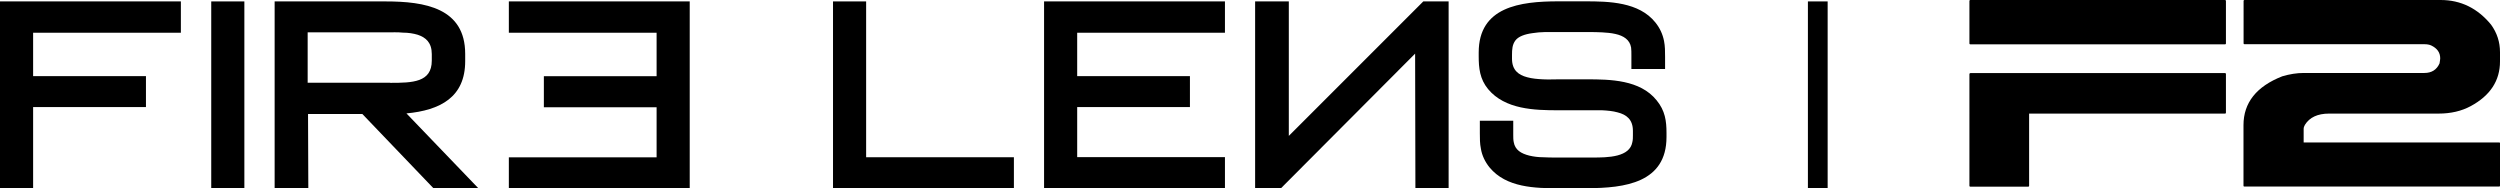
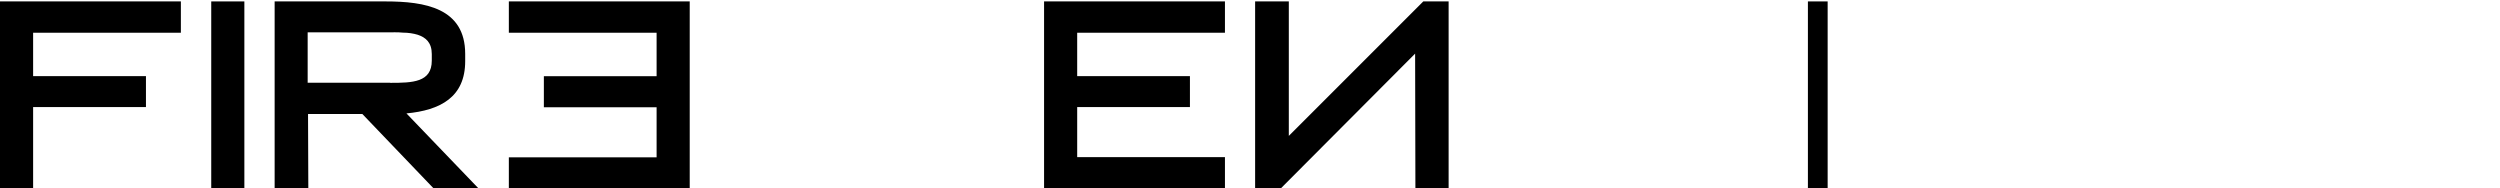
<svg xmlns="http://www.w3.org/2000/svg" id="Layer_1" version="1.1" viewBox="0 0 263.44 19.85">
  <g>
    <g>
      <g>
        <path d="M15.38,8.01v3.27H3.49v8.56H0V.15h19.06v3.3H3.49v4.57h11.88Z" />
        <path d="M25.75.15v19.7h-3.49V.15h3.49Z" />
        <path d="M40.63.15c4.15,0,8.39.69,8.39,5.53v.77c0,3.8-2.64,5.17-6.19,5.5l7.59,7.9h-4.73l-7.51-7.84h-5.72l.03,7.84h-3.55V.15h11.69ZM41.13,8.73c2.34,0,4.37-.05,4.37-2.34v-.69c0-1.21-.63-1.76-1.49-2.04-.47-.14-.99-.22-1.54-.22-.58-.06-1.16-.03-1.71-.03h-8.34v5.31h8.69Z" />
        <path d="M69.19,8.01V3.45s-15.57,0-15.57,0V.15h19.06v19.7h-19.06v-3.27h15.57s0-5.28,0-5.28h-11.88v-3.27h11.88Z" />
      </g>
      <g>
-         <path d="M87.78,19.84V.15h3.49v16.42h15.57v3.27h-19.06Z" />
        <path d="M125.39,8.01v3.27h-11.88v5.28h15.57v3.27h-19.06V.15h19.06v3.3h-15.57v4.57h11.88Z" />
        <path d="M149.15,19.84l-.03-14.19-14.14,14.19h-2.72V.15h3.55v14.17S149.98.15,149.98.15h2.67v19.7h-3.49Z" />
-         <path d="M164.28,19.84c-2.5,0-5.56-.06-7.32-2.2-.47-.58-.8-1.27-.91-1.98-.11-.52-.11-1.07-.11-1.62v-1.32h3.52v1.51c0,.25,0,.5.05.74.14.83.77,1.21,1.65,1.43.47.11.96.17,1.43.17.5.03.96.03,1.38.03h3.8c.83,0,1.82,0,2.67-.22.83-.22,1.43-.63,1.57-1.4.06-.25.06-.47.06-.72v-.47c0-1.18-.66-1.71-1.62-1.95-.5-.14-1.05-.19-1.62-.22h-4.62c-2.5,0-5.61-.08-7.4-2.23-.88-1.07-.99-2.23-.99-3.47v-.39c0-4.81,4.35-5.39,8.39-5.39h2.83c2.48,0,5.67.06,7.4,2.23.47.58.77,1.24.91,1.95.11.55.11,1.1.11,1.68v1.27h-3.55v-1.46c0-.28,0-.55-.03-.8-.14-.83-.8-1.24-1.65-1.43-.47-.11-.94-.14-1.4-.17-.5-.03-.96-.03-1.38-.03h-3.63c-.61,0-1.49-.03-2.31.11-.85.11-1.51.36-1.82.77-.33.44-.36.94-.36,1.54v.39c0,1.21.69,1.71,1.6,1.95.5.14,1.07.19,1.65.22.58.03,1.16,0,1.71,0h2.92c2.48,0,5.61.05,7.35,2.2.91,1.1,1.05,2.2,1.05,3.44v.44c0,4.81-4.37,5.39-8.39,5.39h-2.92Z" />
      </g>
    </g>
    <rect x="190.51" y=".15" width="2.08" height="19.7" />
  </g>
  <g>
-     <path d="M207.62,0h26.85c.06.01.09.04.09.09v4.49c0,.06-.03.09-.09.09h-26.85c-.06,0-.09-.03-.09-.09V.09c.01-.06.04-.09.09-.09ZM207.62,7.7h26.85c.06.01.09.04.09.09v4.09c0,.06-.03.09-.09.09h-20.65v7.61c0,.06-.03.09-.09.09h-6.11c-.06,0-.09-.03-.09-.09V7.8c.01-.06.04-.09.09-.09Z" />
-     <path d="M236.49,0h20.69c2.13,0,3.9.87,5.32,2.6.62.86.94,1.82.94,2.9v.97c0,2.03-1.03,3.6-3.08,4.71-.98.53-2.11.79-3.39.79h-11.54c-1.21,0-2.06.4-2.55,1.19-.09.15-.13.29-.13.44v1.41h20.6c.06,0,.09.02.09.07v4.49c0,.06-.03.09-.09.09h-26.85c-.06,0-.09-.03-.09-.09v-6.38c0-2.36,1.36-4.08,4.09-5.15.78-.23,1.53-.35,2.26-.35h12.71c.77,0,1.3-.34,1.6-1.01.05-.29.07-.47.07-.53,0-.61-.32-1.06-.95-1.36-.2-.09-.43-.13-.72-.13h-18.96c-.06,0-.09-.03-.09-.09V.09c.01-.06.04-.09.09-.09Z" />
-   </g>
+     </g>
</svg>